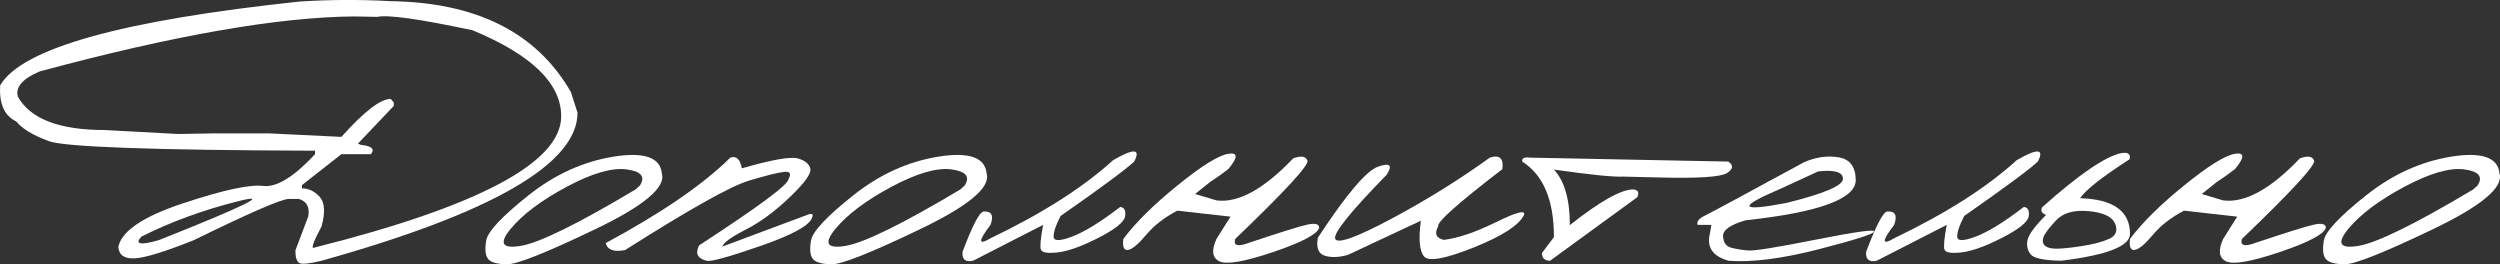
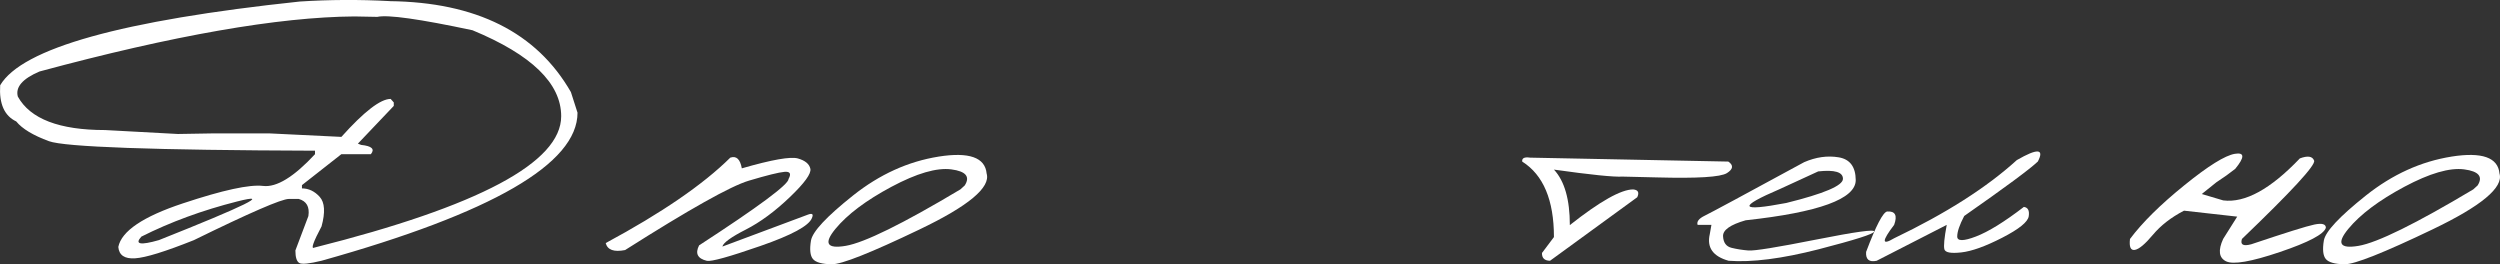
<svg xmlns="http://www.w3.org/2000/svg" id="_Слой_1" data-name="Слой 1" viewBox="0 0 457.69 48.38">
  <rect x="0" y="0" width="457.69" height="48.38" fill="#333333" stroke="none" />
  <defs>
    <style> .cls-1 { fill: #fff; } </style>
  </defs>
  <path class="cls-1" d="M71.3,.21c15.88,.18,26.95,5.73,33.22,16.65l1.21,3.77c0,9.34-15.62,18.37-46.85,27.1-2.24,.55-3.6,.69-4.08,.42-.48-.28-.72-1.04-.72-2.3l2.38-6.3c.25-1.69-.34-2.73-1.77-3.13h-1.81c-1.33,0-7.13,2.52-17.4,7.55-5.24,2.09-8.82,3.2-10.74,3.32-1.93,.13-2.95-.57-3.08-2.08,.58-2.89,4.52-5.56,11.83-7.98,7.31-2.43,12.2-3.49,14.67-3.19,2.47,.3,5.64-1.64,9.51-5.81v-.64c-29.57-.1-45.8-.68-48.7-1.74-2.89-1.06-4.9-2.27-6-3.62C.81,21.21-.18,19.01,.03,15.61,4.03,8.84,22.31,3.73,54.88,.28c5.41-.35,10.88-.38,16.42-.08ZM3.27,17.69c2.26,4.08,7.59,6.12,15.97,6.12l13.33,.72,6.53-.11h10.19l13.21,.64c4.15-4.63,7.16-6.95,9.02-6.95l.57,.64v.64l-6.57,6.91,.6,.23c1.96,.2,2.55,.77,1.77,1.7h-5.4l-7.21,5.66v.6c1.23,0,2.32,.52,3.25,1.55,.93,1.03,1.04,2.83,.34,5.4-1.56,2.94-2,4.24-1.32,3.89,30.12-7.57,45.19-15.59,45.19-24.05,0-6.01-5.41-11.26-16.23-15.74-9.69-2.06-15.5-2.88-17.44-2.45l-4.19-.08c-13.89,.1-33.11,3.46-57.65,10.08-3.12,1.33-4.44,2.87-3.96,4.61Zm22.61,25.63c-1.28,1.41-.21,1.62,3.21,.64,15.96-6.34,20.74-8.7,14.34-7.08-6.39,1.62-12.24,3.77-17.55,6.44Z" />
-   <path class="cls-1" d="M112.37,28.67c5.59-.88,8.52,.15,8.8,3.1,.76,2.54-3.33,5.95-12.27,10.23-8.93,4.28-14.29,6.41-16.08,6.38-1.79-.02-2.94-.35-3.45-.96s-.63-1.74-.36-3.38c.28-1.64,2.84-4.38,7.7-8.25,4.86-3.86,10.08-6.23,15.67-7.12Zm-18.88,13.23c-2.19,2.66-1.57,3.69,1.87,3.11,3.43-.58,10.44-4.03,21.01-10.34l.79-.72c1.03-1.61,.21-2.59-2.45-2.94-2.67-.35-6.32,.71-10.97,3.19-4.64,2.48-8.06,5.05-10.25,7.7Z" />
  <path class="cls-1" d="M133.7,28.86c1.11-.38,1.81,.28,2.11,1.96,5.51-1.59,8.93-2.19,10.27-1.81,1.33,.38,2.09,1.01,2.28,1.89,.19,.88-1.07,2.62-3.78,5.21-2.71,2.59-5.39,4.57-8.06,5.93-2.67,1.36-4.09,2.39-4.27,3.1l15.67-5.85c.81-.3,1.04-.09,.72,.64-.55,1.41-3.69,3.11-9.42,5.1-5.73,1.99-8.99,2.89-9.8,2.72-1.71-.4-2.19-1.35-1.43-2.83,10.92-7.1,16.38-11.15,16.38-12.16,.53-.96,.28-1.39-.75-1.3-1.03,.09-3.21,.63-6.53,1.62-3.32,.99-10.87,5.23-22.65,12.7-2.04,.4-3.22-.02-3.55-1.28,10.24-5.51,17.84-10.72,22.8-15.63Z" />
  <path class="cls-1" d="M171.83,28.67c5.59-.88,8.52,.15,8.8,3.1,.76,2.54-3.33,5.95-12.27,10.23-8.93,4.28-14.29,6.41-16.08,6.38-1.79-.02-2.94-.35-3.45-.96s-.63-1.74-.36-3.38c.28-1.64,2.84-4.38,7.7-8.25,4.86-3.86,10.08-6.23,15.67-7.12Zm-18.88,13.23c-2.19,2.66-1.57,3.69,1.87,3.11,3.43-.58,10.44-4.03,21.01-10.34l.79-.72c1.03-1.61,.21-2.59-2.45-2.94-2.67-.35-6.32,.71-10.97,3.19-4.64,2.48-8.06,5.05-10.25,7.7Z" />
-   <path class="cls-1" d="M203.8,29.31c3.8-2.19,5.08-2.1,3.85,.26-1.49,1.41-5.98,4.73-13.48,9.97-.86,1.64-1.28,2.89-1.28,3.76s1.14,.87,3.42,0c2.28-.87,5.2-2.67,8.78-5.42,.75,.1,1.05,.67,.89,1.72-.16,1.04-1.79,2.35-4.87,3.93-3.08,1.57-5.58,2.47-7.47,2.68-1.9,.21-2.93,.03-3.1-.57-.16-.59-.02-2.08,.43-4.47l-12.84,6.57c-1.38,.3-2.03-.24-1.92-1.62,1.81-4.81,3.1-7.27,3.85-7.4,1.48-.1,1.91,.72,1.28,2.45-2.29,3-2.29,3.81,0,2.45,9.46-4.53,16.95-9.3,22.46-14.31Z" />
-   <path class="cls-1" d="M236.72,29.01c1.46-.55,2.34-.42,2.64,.4,.3,.82-4.1,5.59-13.21,14.33-.35,1.06,.21,1.38,1.7,.98,6.29-2.11,10.14-3.32,11.55-3.61,1.41-.29,2.11-.09,2.11,.59-.35,1.18-3.16,2.66-8.42,4.44s-8.54,2.34-9.85,1.7c-1.31-.64-1.49-2.01-.53-4.1l2.57-4.08-9.74-1.09c-2.37,1.23-4.27,2.71-5.7,4.42s-2.54,2.63-3.3,2.76c-.77,.13-1.06-.54-.89-2,2.26-3.02,5.58-6.3,9.95-9.83,4.37-3.54,7.45-5.46,9.25-5.76,1.8-.3,1.82,.62,.06,2.76-.98,.78-2.13,1.6-3.44,2.45l-2.68,2.15,3.93,1.17c3.98,.5,8.64-2.05,14-7.66Z" />
-   <path class="cls-1" d="M272.74,28.86c1.81-.58,2.58,.13,2.3,2.11-8.1,6.22-12.02,9.7-11.74,10.46-.73,1.36-.38,2.19,1.06,2.49,2.67-.35,5.86-1.44,9.57-3.27,3.71-1.82,5.4-2.26,5.08-1.3-.88,1.86-3.95,3.84-9.19,5.95-5.25,2.1-8.29,2.65-9.12,1.64-.83-1.01-1.02-3.18-.57-6.53l-13.4,6.27c-1.66,.45-3.06,.5-4.21,.13-1.15-.36-1.57-1.45-1.26-3.27,5.21-7.95,8.9-12.3,11.06-13.04,2.16-.74,2.68-.25,1.55,1.49-6.7,6.85-9.83,10.76-9.42,11.74s3.84-.25,10.29-3.68c6.44-3.44,12.44-7.17,18.01-11.19Z" />
  <path class="cls-1" d="M280.1,28.86l36.32,.72c.98,.68,.89,1.38-.26,2.11-1.16,.73-5.42,.99-12.8,.79l-6.3-.15c-1.61,.1-5.8-.33-12.57-1.28,1.94,2.09,2.91,5.47,2.91,10.16,5.51-4.35,9.38-6.53,11.59-6.53,.91,.08,1.16,.55,.75,1.43l-15.97,11.63c-1.01-.02-1.5-.5-1.47-1.43l2.19-2.91c0-6.77-1.94-11.38-5.81-13.82-.08-.63,.4-.87,1.43-.72Z" />
  <path class="cls-1" d="M336.61,28.8c2.06,.34,3.11,1.73,3.13,4.17,0,3.45-6.72,5.9-20.16,7.36-2.82,.81-4.2,1.79-4.13,2.94,.06,1.16,.58,1.86,1.55,2.1,.97,.24,2,.4,3.1,.49,1.09,.09,5.23-.58,12.4-2,7.17-1.42,10.71-1.91,10.63-1.47-.09,.44-3.49,1.52-10.19,3.25-6.71,1.72-12.2,2.42-16.48,2.1-2.87-.81-4.01-2.43-3.44-4.87l.3-1.7h-2.53c-.2-.6,.23-1.16,1.3-1.68,1.07-.52,7.14-3.78,18.21-9.8,2.14-.93,4.24-1.23,6.3-.89Zm-10.72,5.79c-7.83,3.35-7.45,4.2,1.13,2.57,6.92-1.71,10.38-3.18,10.38-4.42s-1.51-1.69-4.53-1.36l-6.98,3.21Z" />
  <path class="cls-1" d="M369.23,29.31c3.8-2.19,5.08-2.1,3.85,.26-1.49,1.41-5.98,4.73-13.48,9.97-.86,1.64-1.28,2.89-1.28,3.76s1.14,.87,3.42,0c2.28-.87,5.2-2.67,8.78-5.42,.75,.1,1.05,.67,.89,1.72-.16,1.04-1.79,2.35-4.87,3.93s-5.57,2.47-7.47,2.68-2.93,.03-3.1-.57c-.16-.59-.02-2.08,.43-4.47l-12.83,6.57c-1.38,.3-2.03-.24-1.93-1.62,1.81-4.81,3.1-7.27,3.85-7.4,1.49-.1,1.91,.72,1.28,2.45-2.29,3-2.29,3.81,0,2.45,9.46-4.53,16.95-9.3,22.46-14.31Z" />
-   <path class="cls-1" d="M388.44,28.03c1.18-.2,1.66,.18,1.43,1.13-5.01,3.22-8.03,5.6-9.06,7.13,6.09,.18,9.14,2.35,9.14,6.53,0,2.24-4.19,3.88-12.57,4.91-3.2-.05-5.08-.45-5.64-1.19-.57-.74-.75-1.6-.55-2.59s1.33-2.52,3.4-4.61c-.81-.28-1.04-.74-.72-1.4,6.8-6.06,11.65-9.37,14.57-9.93Zm-6.04,10.63c-2.69-.26-4.69,.3-5.98,1.68-1.3,1.38-2.06,2.4-2.3,3.06-.24,.65-.16,1.17,.23,1.55,.39,.38,1.07,.57,2.04,.58,.97,.01,2.53-.14,4.68-.47,2.15-.33,3.84-.77,5.08-1.34,1.23-.57,1.59-1.48,1.08-2.76-.52-1.27-2.12-2.04-4.81-2.3Z" />
  <path class="cls-1" d="M421.02,29.01c1.46-.55,2.34-.42,2.64,.4,.3,.82-4.1,5.59-13.21,14.33-.35,1.06,.21,1.38,1.7,.98,6.29-2.11,10.14-3.32,11.55-3.61,1.41-.29,2.11-.09,2.11,.59-.35,1.18-3.16,2.66-8.42,4.44s-8.54,2.34-9.85,1.7c-1.31-.64-1.49-2.01-.53-4.1l2.57-4.08-9.74-1.09c-2.37,1.23-4.27,2.71-5.7,4.42s-2.54,2.63-3.3,2.76c-.77,.13-1.06-.54-.89-2,2.26-3.02,5.58-6.3,9.95-9.83,4.37-3.54,7.45-5.46,9.25-5.76,1.8-.3,1.82,.62,.06,2.76-.98,.78-2.13,1.6-3.44,2.45l-2.68,2.15,3.93,1.17c3.98,.5,8.64-2.05,14-7.66Z" />
  <path class="cls-1" d="M448.8,28.67c5.59-.88,8.52,.15,8.8,3.1,.76,2.54-3.33,5.95-12.27,10.23-8.93,4.28-14.29,6.41-16.08,6.38-1.79-.02-2.94-.35-3.45-.96s-.63-1.74-.36-3.38c.28-1.64,2.84-4.38,7.7-8.25,4.86-3.86,10.08-6.23,15.67-7.12Zm-18.88,13.23c-2.19,2.66-1.57,3.69,1.87,3.11,3.43-.58,10.44-4.03,21.01-10.34l.79-.72c1.03-1.61,.21-2.59-2.45-2.94-2.67-.35-6.32,.71-10.97,3.19-4.64,2.48-8.06,5.05-10.25,7.7Z" />
</svg>